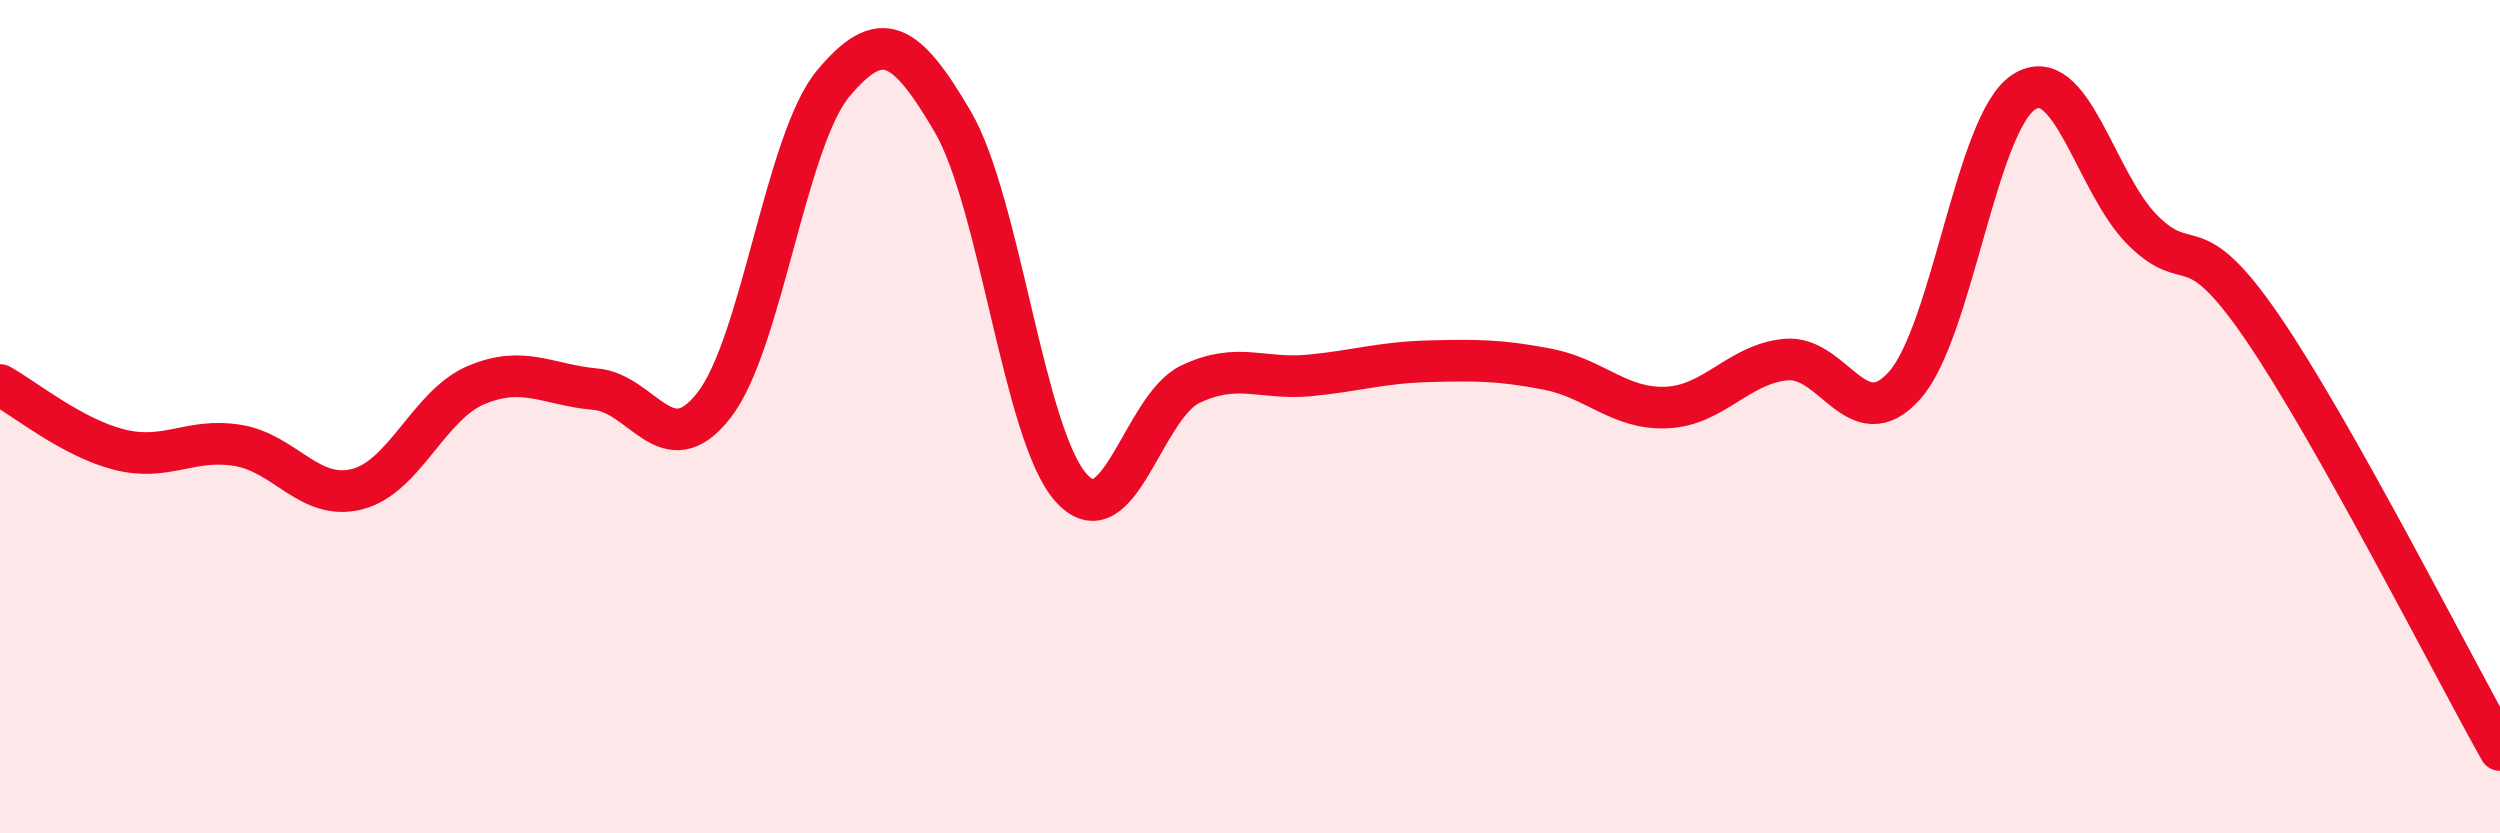
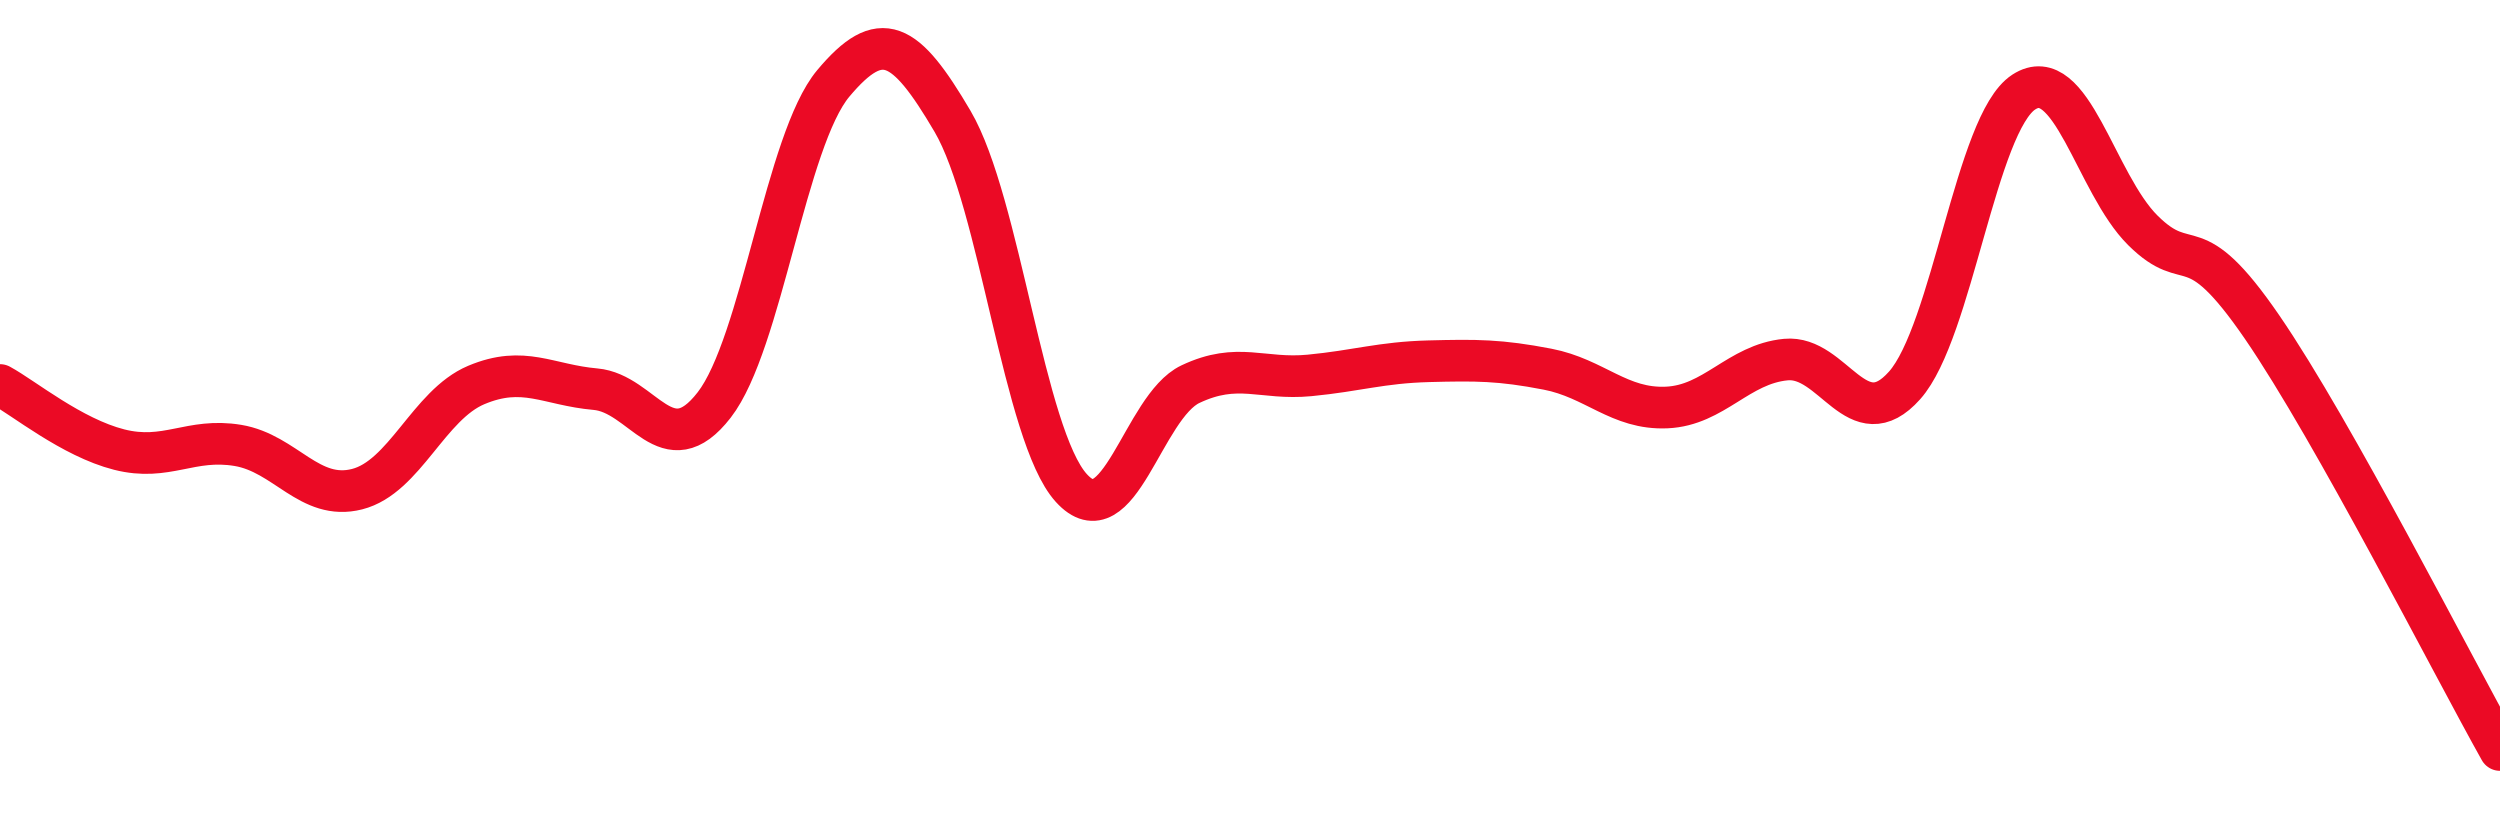
<svg xmlns="http://www.w3.org/2000/svg" width="60" height="20" viewBox="0 0 60 20">
-   <path d="M 0,9.24 C 0.57,9.55 1.72,10.5 2.86,10.79 C 4,11.08 4.57,10.5 5.71,10.69 C 6.85,10.88 7.43,12.03 8.57,11.74 C 9.71,11.45 10.29,9.72 11.43,9.24 C 12.57,8.76 13.15,9.24 14.29,9.34 C 15.43,9.44 16,11.19 17.14,9.72 C 18.28,8.25 18.86,3.36 20,2 C 21.14,0.64 21.72,0.97 22.86,2.91 C 24,4.85 24.57,10.45 25.71,11.71 C 26.85,12.97 27.43,9.76 28.57,9.22 C 29.71,8.68 30.29,9.12 31.43,9.01 C 32.57,8.9 33.15,8.7 34.29,8.67 C 35.43,8.64 36,8.64 37.14,8.86 C 38.28,9.08 38.86,9.83 40,9.78 C 41.14,9.73 41.72,8.74 42.86,8.63 C 44,8.52 44.57,10.53 45.71,9.25 C 46.85,7.97 47.43,2.95 48.57,2.21 C 49.71,1.47 50.29,4.4 51.43,5.53 C 52.57,6.66 52.58,5.36 54.29,7.85 C 56,10.34 58.86,15.97 60,18L60 20L0 20Z" fill="#EB0A25" opacity="0.1" stroke-linecap="round" stroke-linejoin="round" />
  <path d="M 0,9.24 C 0.57,9.55 1.72,10.5 2.86,10.79 C 4,11.08 4.57,10.5 5.71,10.69 C 6.85,10.88 7.43,12.03 8.57,11.74 C 9.71,11.45 10.29,9.72 11.43,9.24 C 12.57,8.76 13.15,9.24 14.29,9.34 C 15.43,9.44 16,11.19 17.14,9.72 C 18.28,8.25 18.86,3.36 20,2 C 21.14,0.64 21.72,0.97 22.86,2.91 C 24,4.85 24.57,10.45 25.71,11.71 C 26.85,12.97 27.43,9.76 28.57,9.22 C 29.71,8.68 30.29,9.12 31.43,9.01 C 32.57,8.9 33.15,8.7 34.29,8.67 C 35.43,8.64 36,8.64 37.14,8.86 C 38.28,9.08 38.86,9.83 40,9.78 C 41.14,9.73 41.72,8.74 42.86,8.63 C 44,8.52 44.57,10.53 45.71,9.25 C 46.85,7.97 47.43,2.95 48.57,2.21 C 49.71,1.47 50.29,4.4 51.43,5.53 C 52.57,6.66 52.58,5.36 54.29,7.85 C 56,10.34 58.86,15.97 60,18" stroke="#EB0A25" stroke-width="1" fill="none" stroke-linecap="round" stroke-linejoin="round" />
</svg>